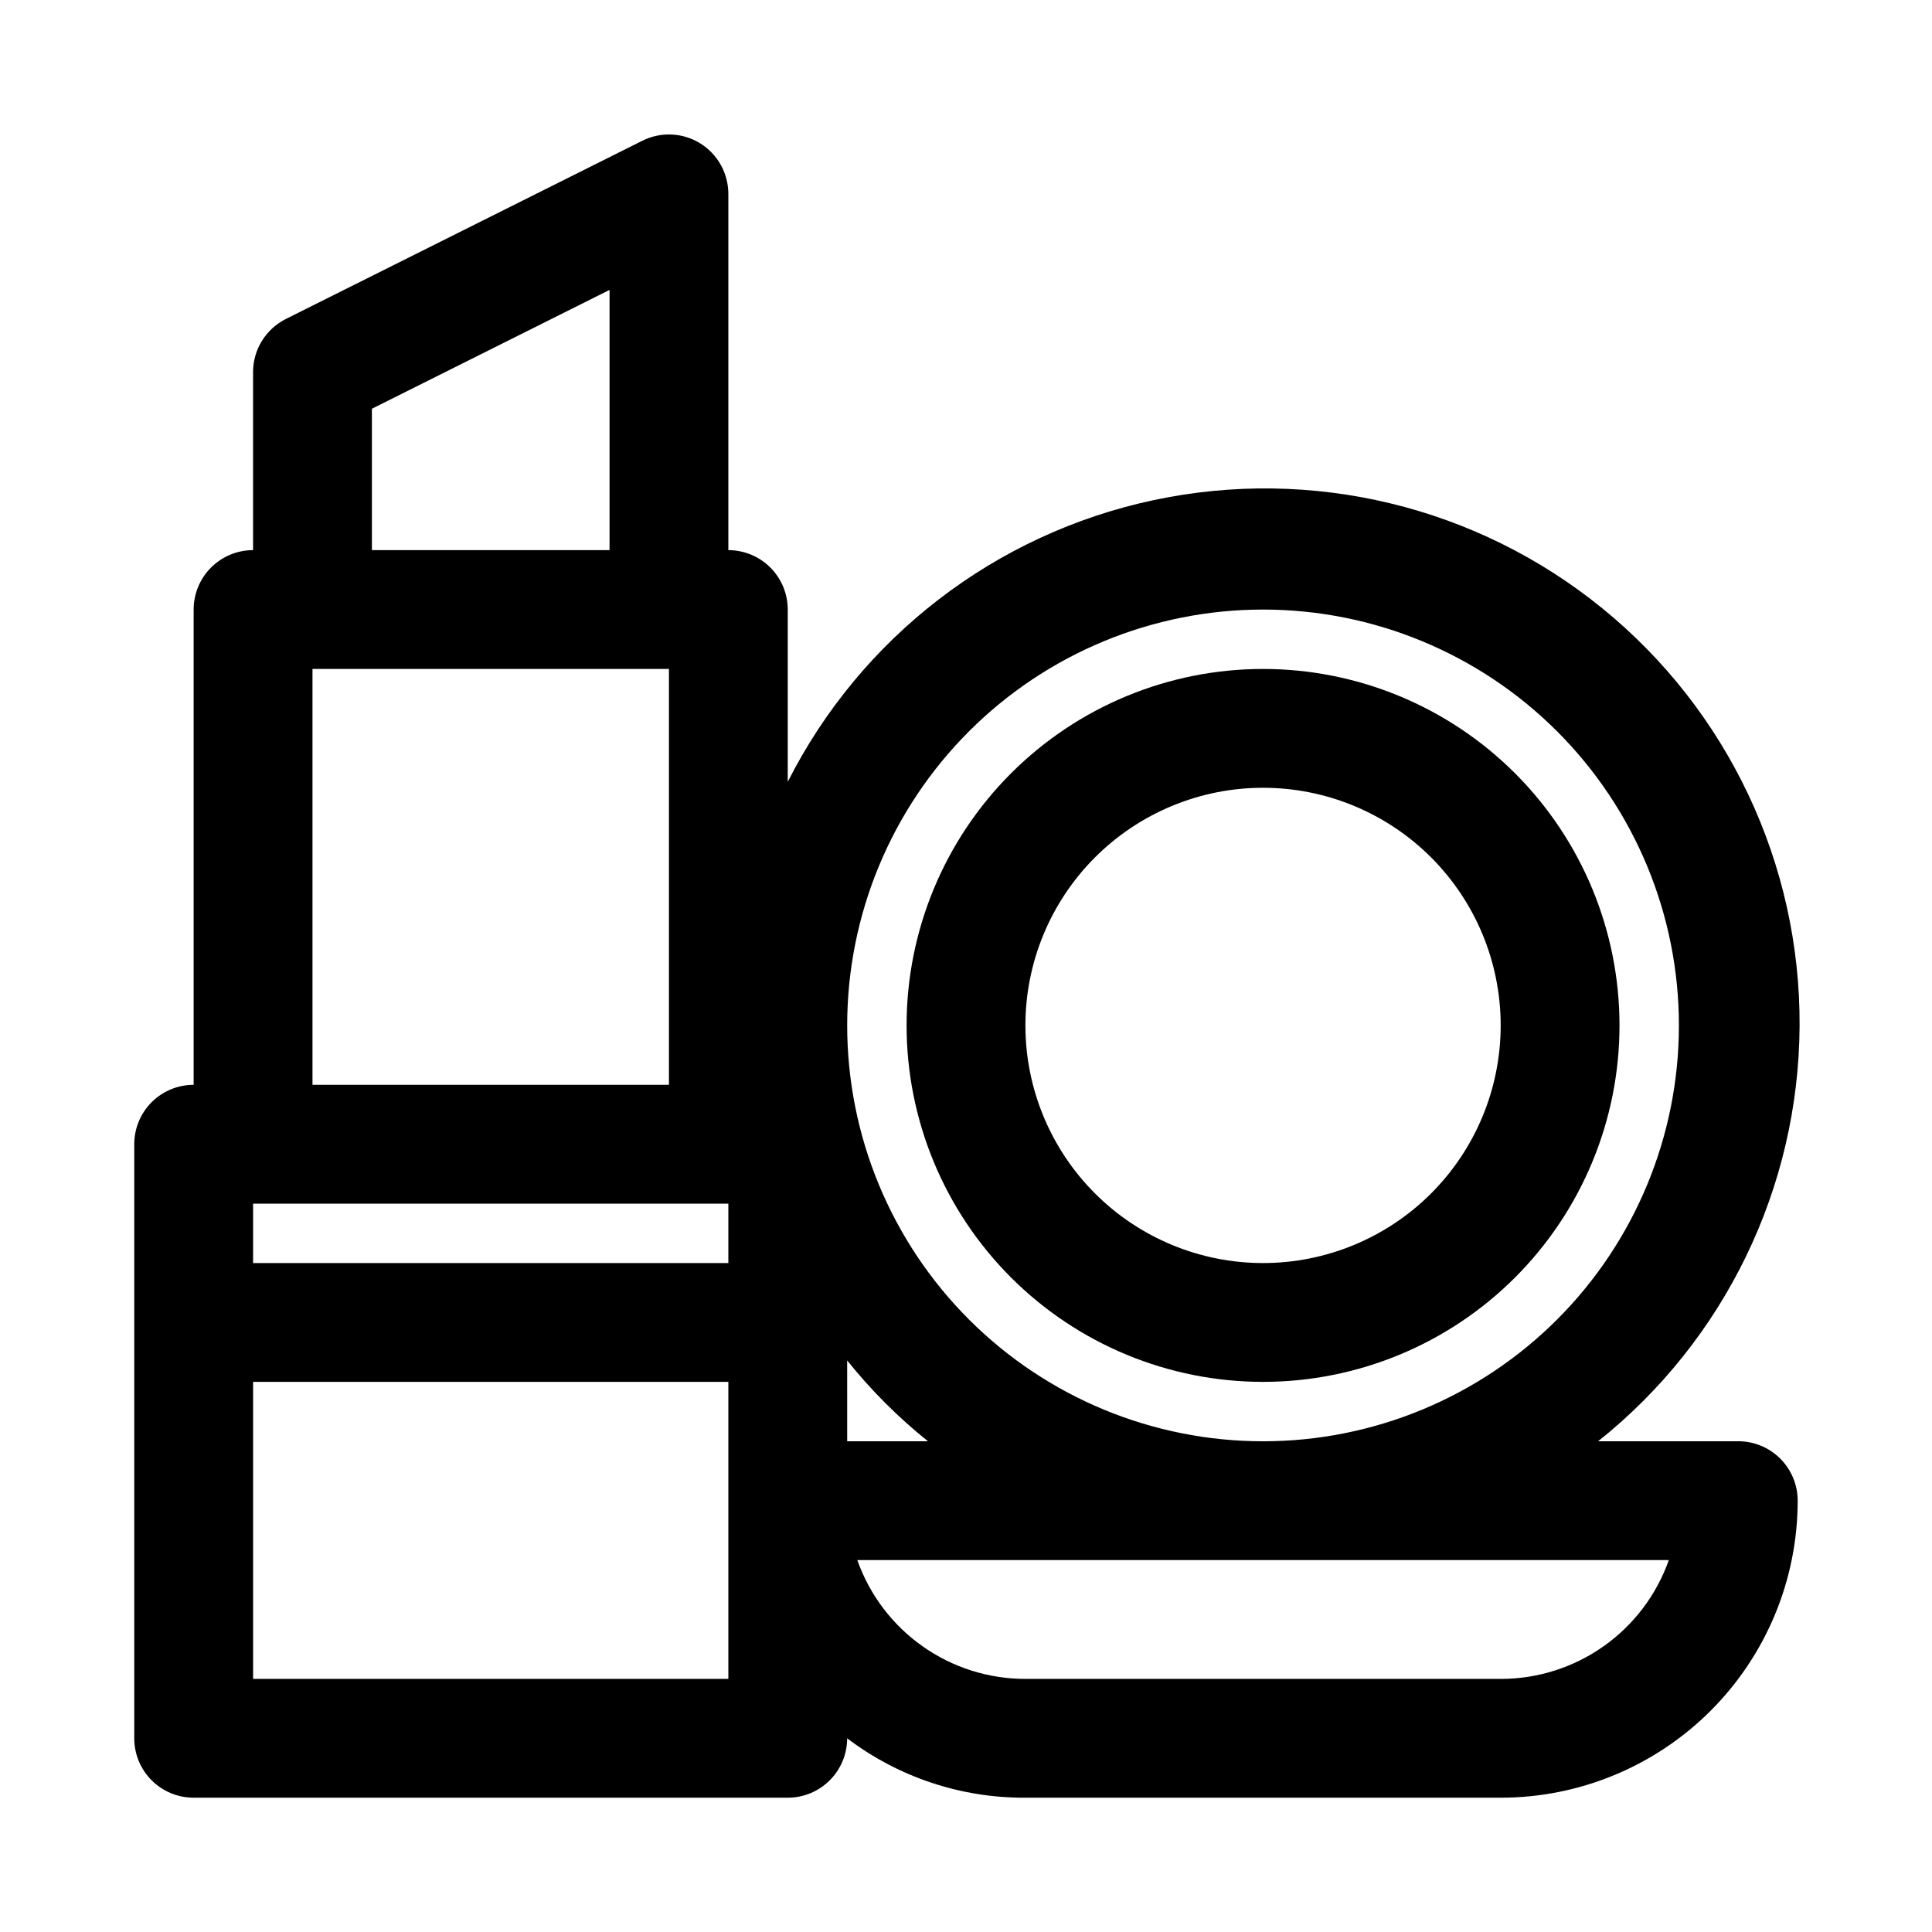
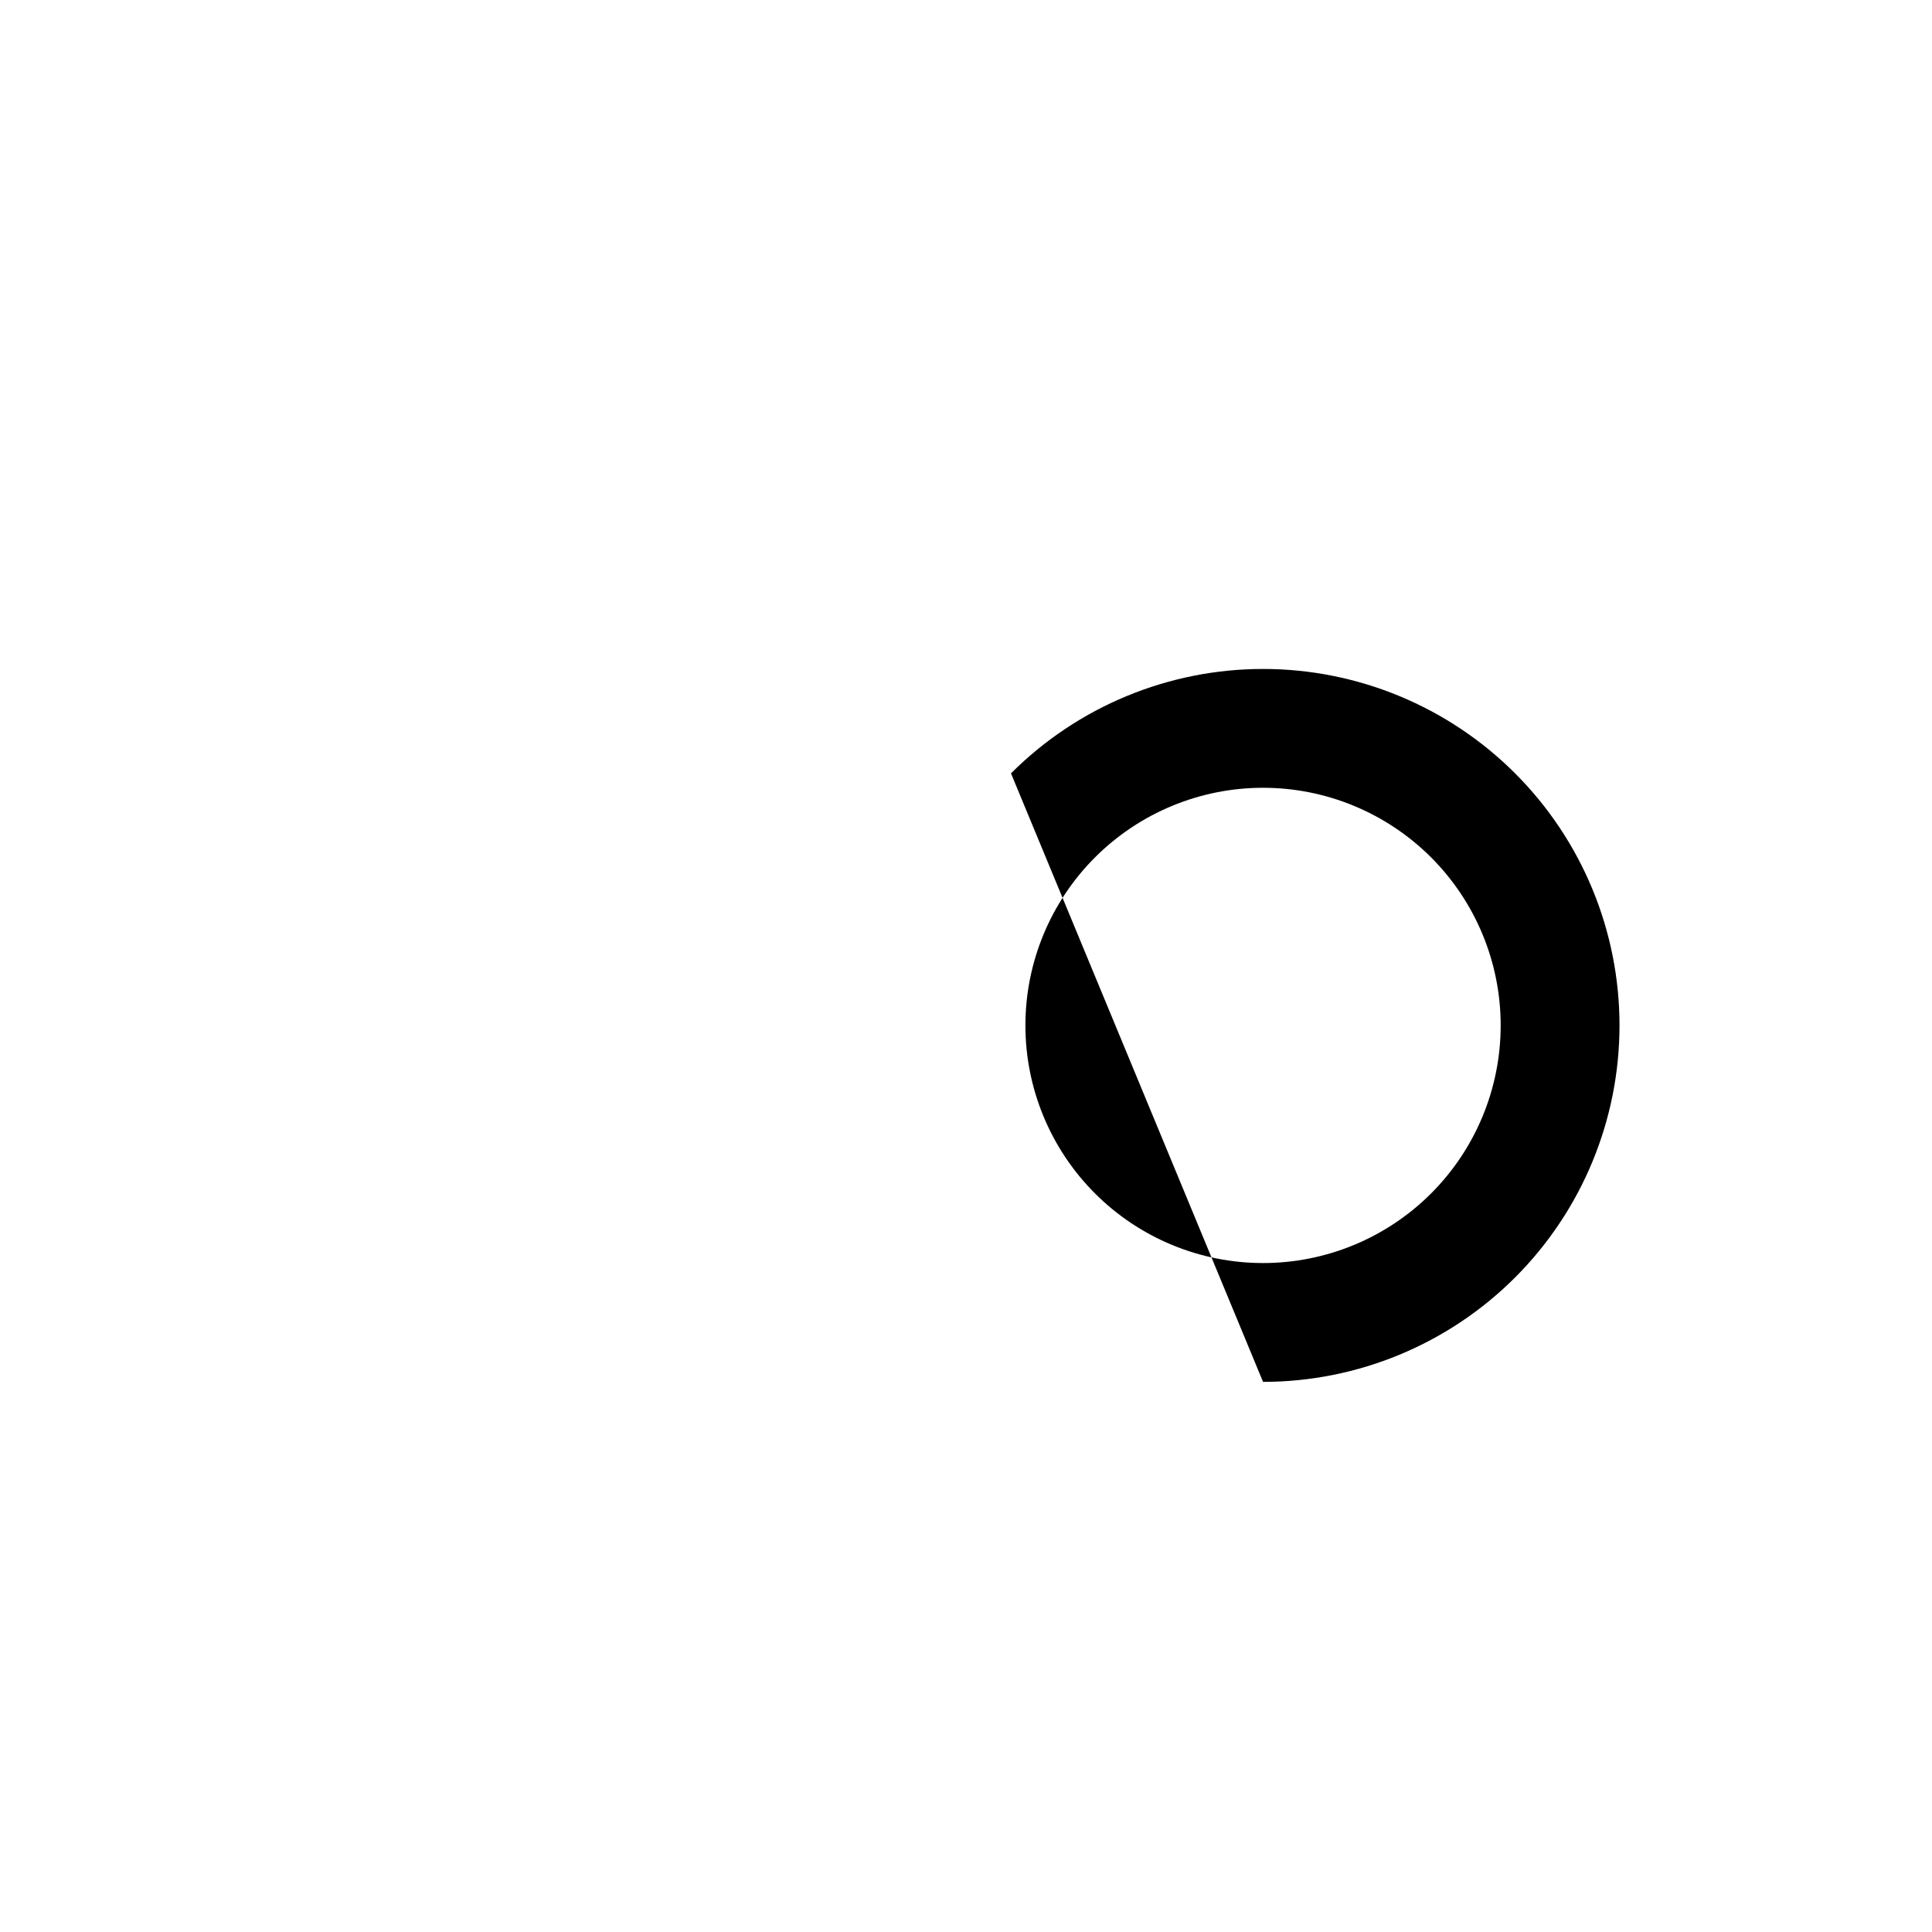
<svg xmlns="http://www.w3.org/2000/svg" fill="#000000" width="800px" height="800px" version="1.1" viewBox="144 144 512 512">
  <g>
-     <path d="m604.67 525.95h-37.156c33.543-26.723 53.176-67.203 53.395-110.09 0.223-42.883-18.992-83.562-52.254-110.63-33.266-27.07-77-37.617-118.95-28.688-41.949 8.93-77.594 36.379-96.945 74.652v-45.656c0-4.176-1.656-8.18-4.609-11.133s-6.957-4.613-11.133-4.613v-94.465c-0.02-5.457-2.859-10.516-7.508-13.367-4.652-2.856-10.449-3.098-15.32-0.645l-94.465 47.23v0.004c-2.598 1.309-4.781 3.309-6.309 5.781-1.531 2.473-2.344 5.324-2.352 8.23v47.23c-4.176 0-8.18 1.66-11.133 4.613s-4.613 6.957-4.613 11.133v125.95c-4.176 0-8.18 1.656-11.133 4.609-2.949 2.953-4.609 6.957-4.609 11.133v157.44c0 4.176 1.66 8.18 4.609 11.133 2.953 2.953 6.957 4.609 11.133 4.609h157.44c4.176 0 8.18-1.656 11.133-4.609 2.953-2.953 4.613-6.957 4.613-11.133 13.582 10.301 30.184 15.836 47.23 15.742h125.95c20.879 0 40.898-8.293 55.664-23.055 14.762-14.766 23.055-34.785 23.055-55.664 0-4.176-1.656-8.18-4.609-11.133-2.953-2.953-6.957-4.613-11.133-4.613zm-125.95-220.41c29.23 0 57.262 11.609 77.93 32.277 20.668 20.668 32.277 48.699 32.277 77.93 0 29.23-11.609 57.262-32.277 77.93-20.668 20.668-48.699 32.277-77.93 32.277s-57.262-11.609-77.93-32.277c-20.668-20.668-32.277-48.699-32.277-77.93 0-29.23 11.609-57.262 32.277-77.93 20.668-20.668 48.699-32.277 77.93-32.277zm-267.65 157.44h125.95v15.742h-125.95zm31.488-210.66 62.977-31.488v68.957h-62.977zm-15.746 68.957h94.465v110.21l-94.465 0.004zm110.21 267.65h-125.95v-78.719h125.95zm31.488-84.387h0.004c6.328 7.902 13.508 15.082 21.41 21.41h-21.41zm173.19 84.387h-125.95c-9.77 0.008-19.305-3.019-27.285-8.66-7.981-5.637-14.012-13.613-17.27-22.828h215.06c-3.258 9.215-9.289 17.191-17.27 22.828-7.981 5.641-17.516 8.668-27.285 8.66z" />
-     <path d="m478.72 510.21c25.055 0 49.082-9.953 66.797-27.668 17.715-17.715 27.668-41.742 27.668-66.797 0-25.055-9.953-49.082-27.668-66.797-17.715-17.715-41.742-27.668-66.797-27.668s-49.082 9.953-66.797 27.668c-17.715 17.715-27.668 41.742-27.668 66.797 0 25.055 9.953 49.082 27.668 66.797 17.715 17.715 41.742 27.668 66.797 27.668zm0-157.44c16.703 0 32.719 6.637 44.531 18.445 11.809 11.812 18.445 27.828 18.445 44.531 0 16.703-6.637 32.723-18.445 44.531-11.812 11.809-27.828 18.445-44.531 18.445s-32.719-6.637-44.531-18.445c-11.809-11.809-18.445-27.828-18.445-44.531 0-16.703 6.637-32.719 18.445-44.531 11.812-11.809 27.828-18.445 44.531-18.445z" />
+     <path d="m478.72 510.21c25.055 0 49.082-9.953 66.797-27.668 17.715-17.715 27.668-41.742 27.668-66.797 0-25.055-9.953-49.082-27.668-66.797-17.715-17.715-41.742-27.668-66.797-27.668s-49.082 9.953-66.797 27.668zm0-157.44c16.703 0 32.719 6.637 44.531 18.445 11.809 11.812 18.445 27.828 18.445 44.531 0 16.703-6.637 32.723-18.445 44.531-11.812 11.809-27.828 18.445-44.531 18.445s-32.719-6.637-44.531-18.445c-11.809-11.809-18.445-27.828-18.445-44.531 0-16.703 6.637-32.719 18.445-44.531 11.812-11.809 27.828-18.445 44.531-18.445z" />
  </g>
</svg>